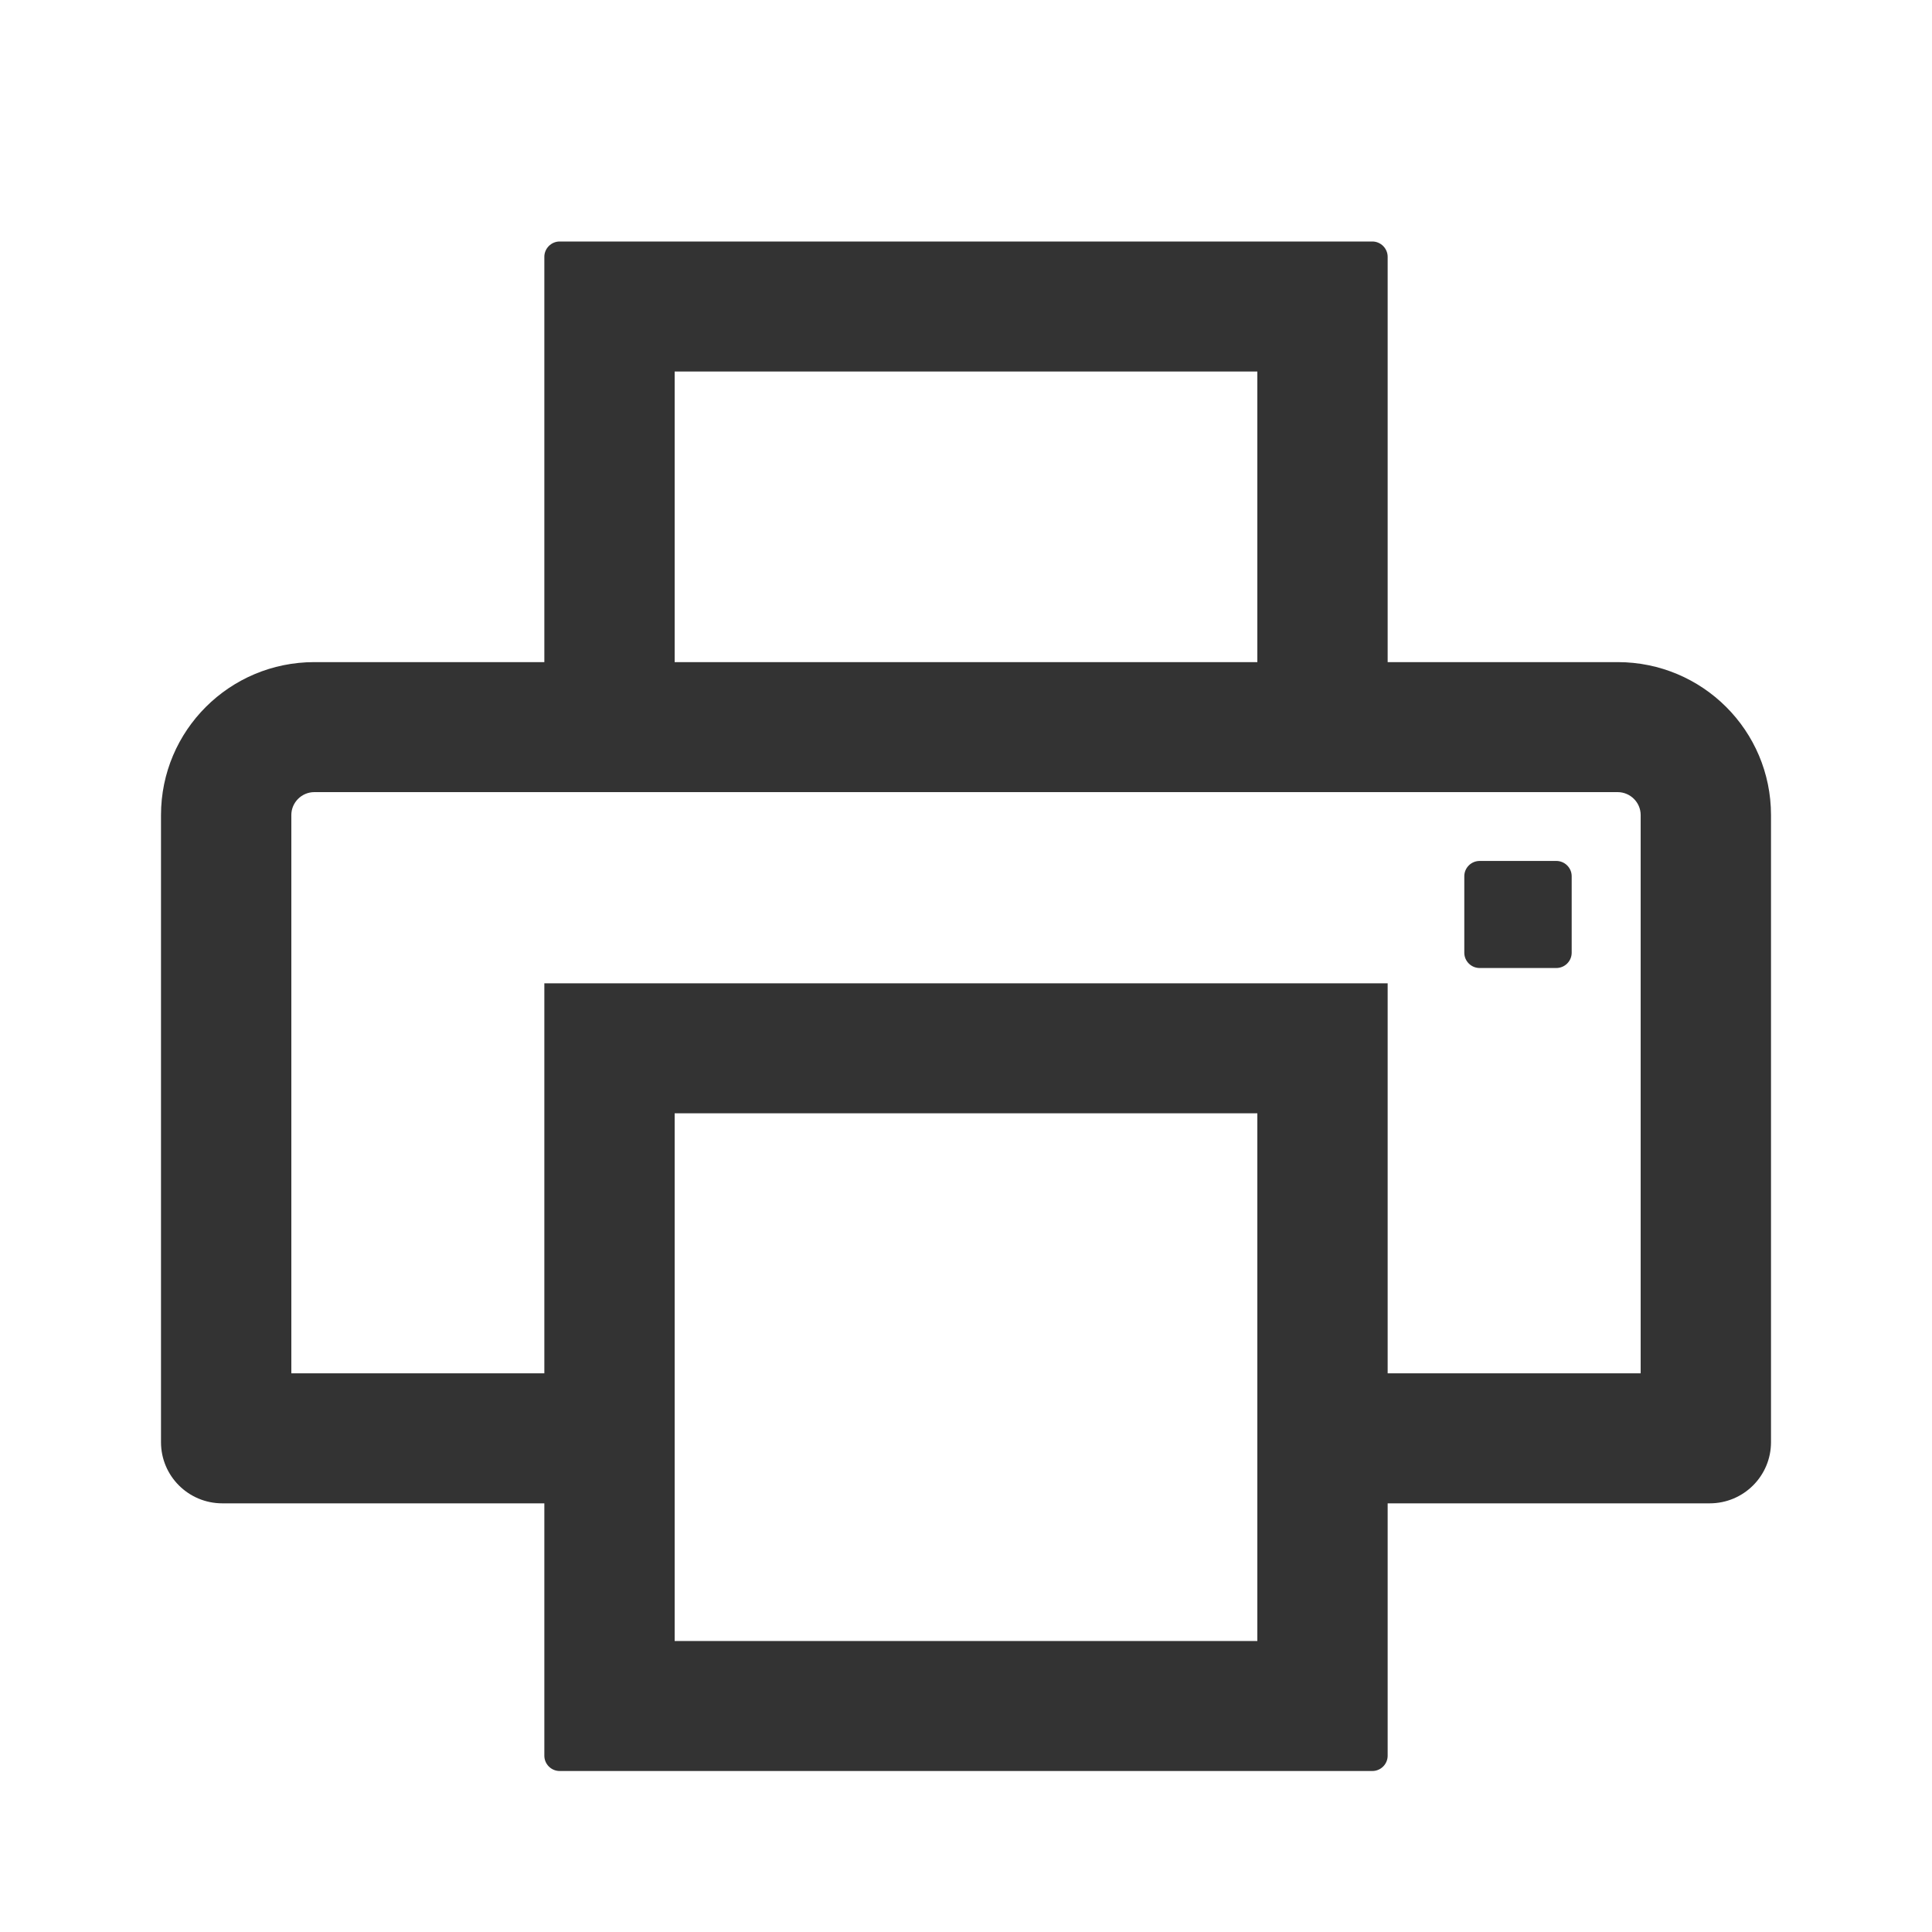
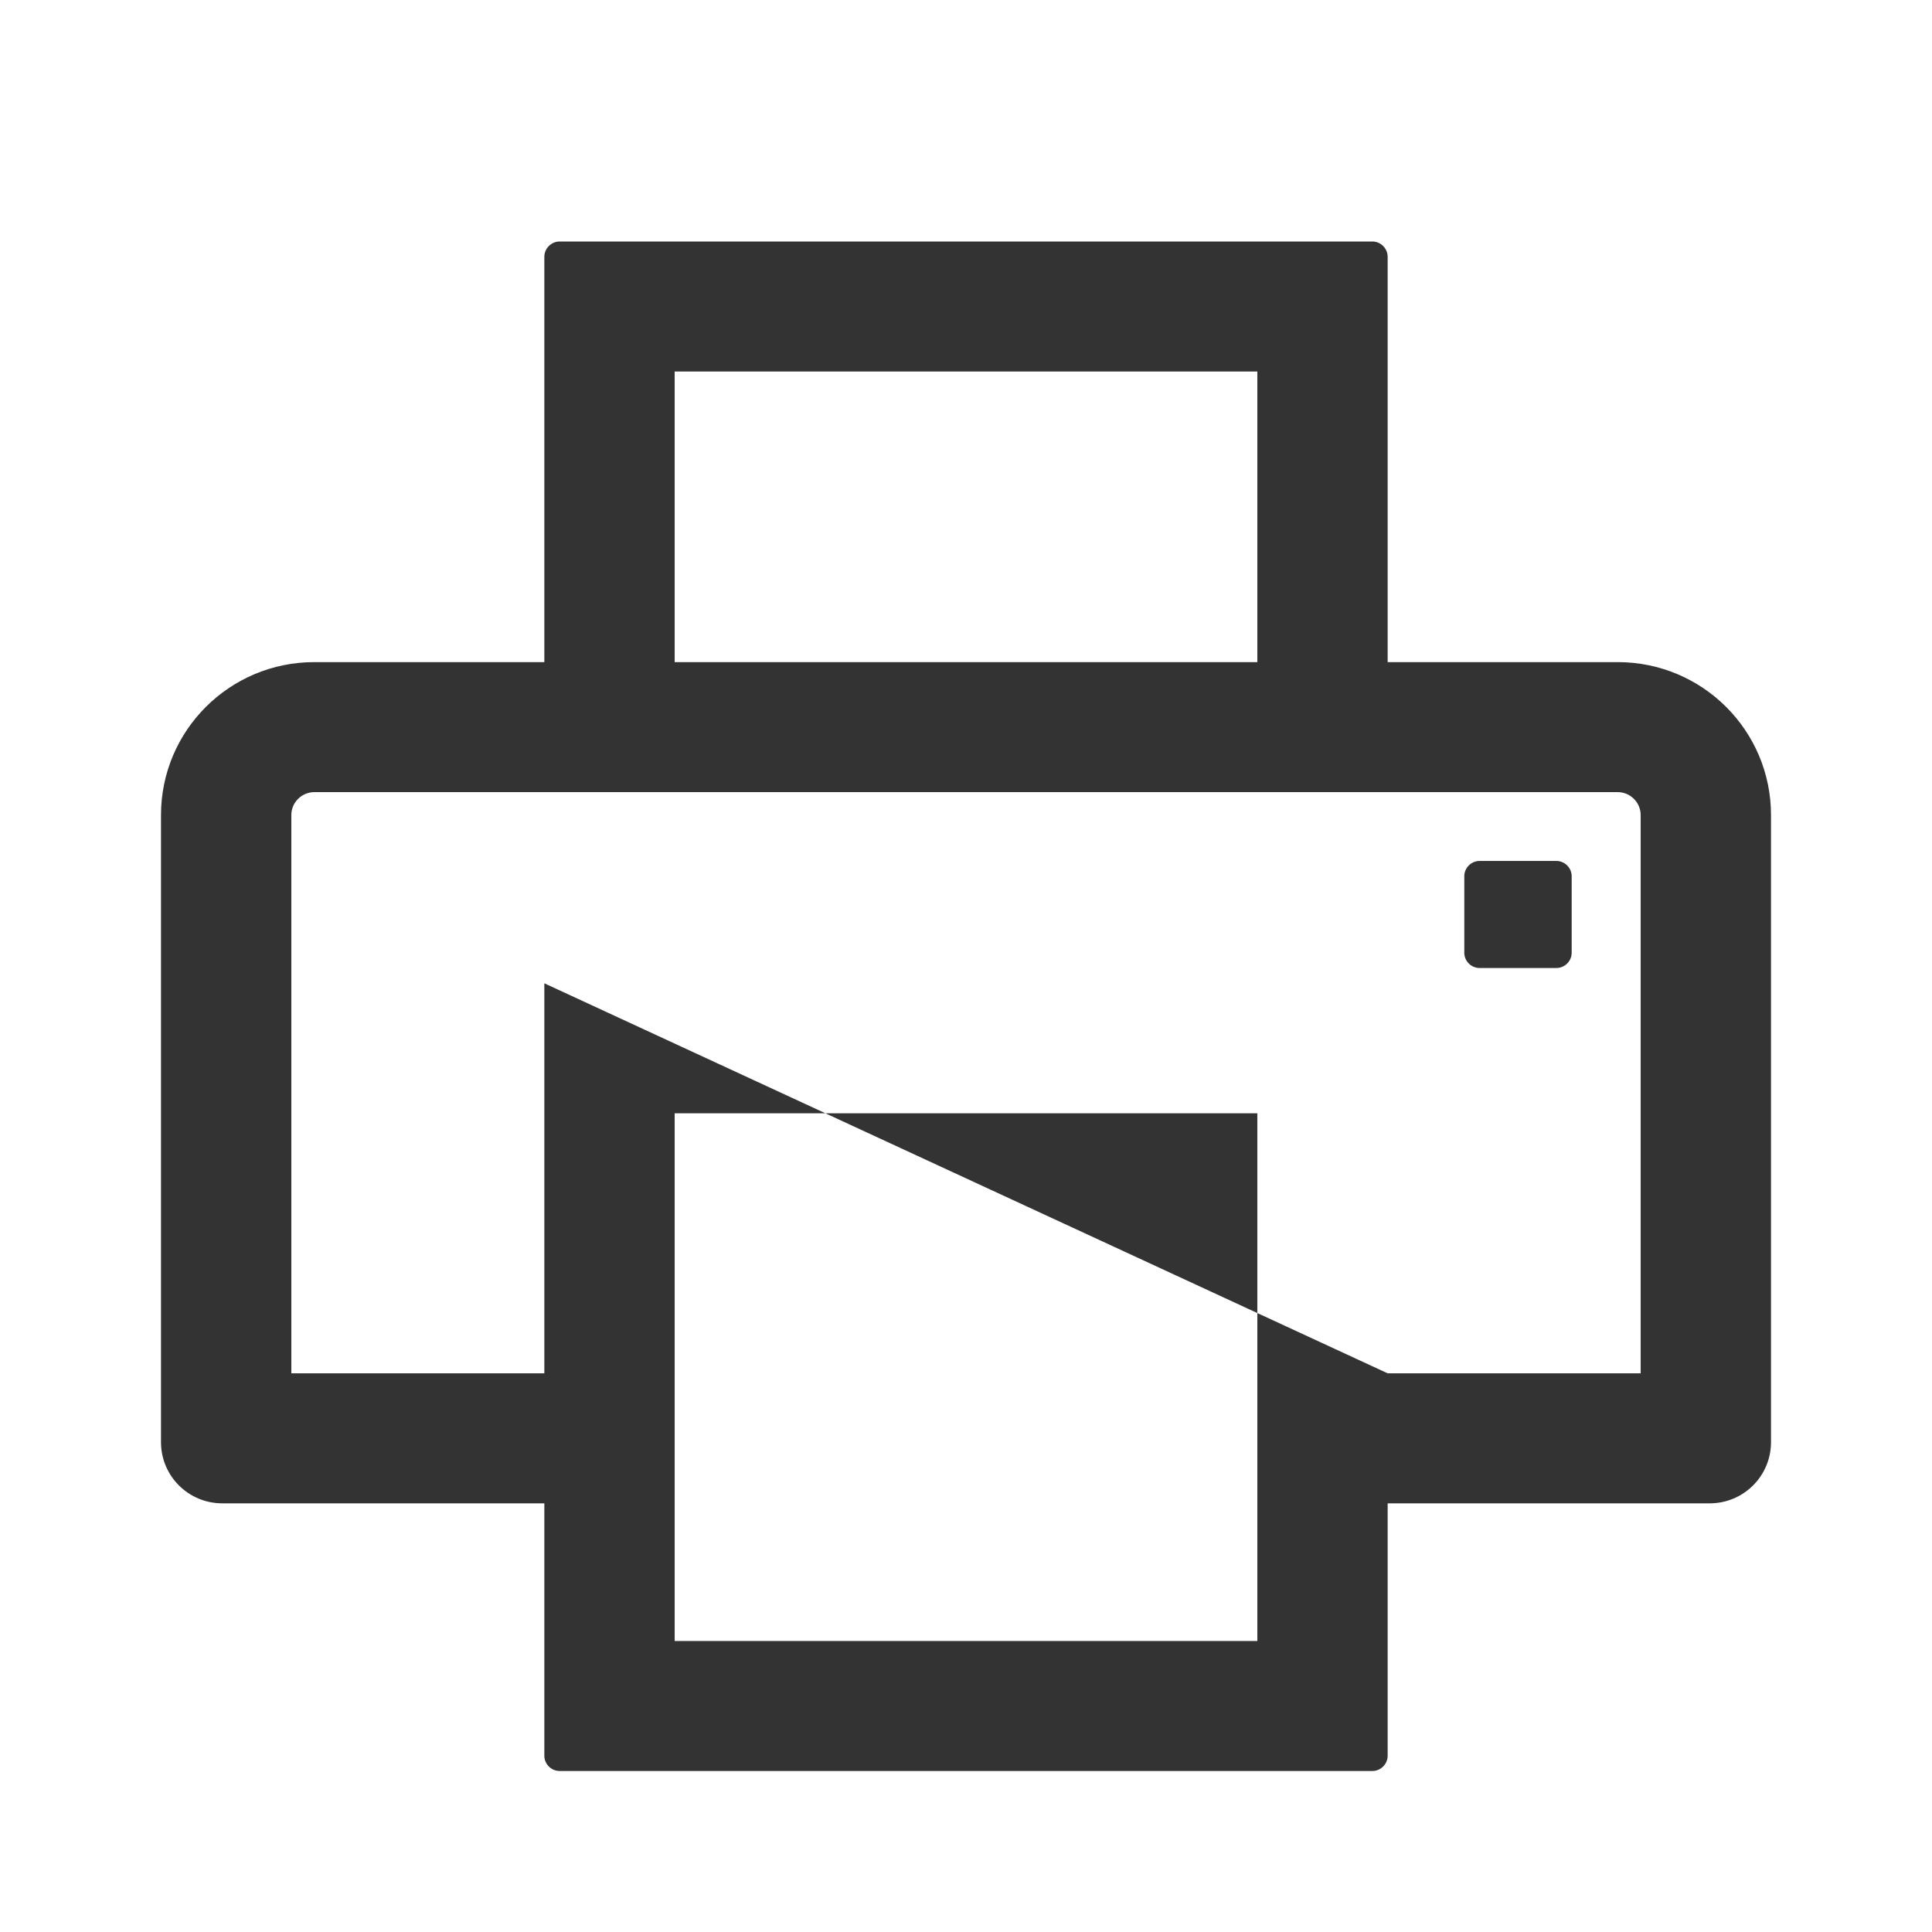
<svg xmlns="http://www.w3.org/2000/svg" width="24px" height="24px" viewBox="0 0 24 24" version="1.1">
  <title>icon_04</title>
  <g id="icon_04" stroke="none" stroke-width="1" fill="none" fill-rule="evenodd">
    <g id="printer-outlined" fill-rule="nonzero">
-       <rect id="矩形" fill="#000000" opacity="0" x="0" y="0" width="24" height="24" />
-       <path d="M19.333,10.695 L18.381,10.695 C18.276,10.695 18.19,10.78 18.19,10.885 L18.19,11.835 C18.19,11.94 18.276,12.025 18.381,12.025 L19.333,12.025 C19.438,12.025 19.524,11.94 19.524,11.835 L19.524,10.885 C19.524,10.78 19.438,10.695 19.333,10.695 Z M20.095,8.225 L17.238,8.225 L17.238,3.19 C17.238,3.086 17.152,3 17.048,3 L6.952,3 C6.848,3 6.762,3.086 6.762,3.19 L6.762,8.225 L3.905,8.225 C2.852,8.225 2,9.075 2,10.125 L2,17.915 C2,18.335 2.34,18.675 2.762,18.675 L6.762,18.675 L6.762,21.81 C6.762,21.915 6.848,22 6.952,22 L17.048,22 C17.152,22 17.238,21.915 17.238,21.81 L17.238,18.675 L21.238,18.675 C21.66,18.675 22,18.335 22,17.915 L22,10.125 C22,9.075 21.148,8.225 20.095,8.225 Z M8.381,4.615 L15.619,4.615 L15.619,8.225 L8.381,8.225 L8.381,4.615 Z M15.619,20.385 L8.381,20.385 L8.381,13.83 L15.619,13.83 L15.619,20.385 Z M20.381,17.06 L17.238,17.06 L17.238,12.215 L6.762,12.215 L6.762,17.06 L3.619,17.06 L3.619,10.125 C3.619,9.968 3.748,9.84 3.905,9.84 L20.095,9.84 C20.252,9.84 20.381,9.968 20.381,10.125 L20.381,17.06 Z" id="形状" fill="#333333" />
+       <path d="M19.333,10.695 L18.381,10.695 C18.276,10.695 18.19,10.78 18.19,10.885 L18.19,11.835 C18.19,11.94 18.276,12.025 18.381,12.025 L19.333,12.025 C19.438,12.025 19.524,11.94 19.524,11.835 L19.524,10.885 C19.524,10.78 19.438,10.695 19.333,10.695 Z M20.095,8.225 L17.238,8.225 L17.238,3.19 C17.238,3.086 17.152,3 17.048,3 L6.952,3 C6.848,3 6.762,3.086 6.762,3.19 L6.762,8.225 L3.905,8.225 C2.852,8.225 2,9.075 2,10.125 L2,17.915 C2,18.335 2.34,18.675 2.762,18.675 L6.762,18.675 L6.762,21.81 C6.762,21.915 6.848,22 6.952,22 L17.048,22 C17.152,22 17.238,21.915 17.238,21.81 L17.238,18.675 L21.238,18.675 C21.66,18.675 22,18.335 22,17.915 L22,10.125 C22,9.075 21.148,8.225 20.095,8.225 Z M8.381,4.615 L15.619,4.615 L15.619,8.225 L8.381,8.225 L8.381,4.615 Z M15.619,20.385 L8.381,20.385 L8.381,13.83 L15.619,13.83 L15.619,20.385 Z M20.381,17.06 L17.238,17.06 L6.762,12.215 L6.762,17.06 L3.619,17.06 L3.619,10.125 C3.619,9.968 3.748,9.84 3.905,9.84 L20.095,9.84 C20.252,9.84 20.381,9.968 20.381,10.125 L20.381,17.06 Z" id="形状" fill="#333333" />
    </g>
  </g>
</svg>